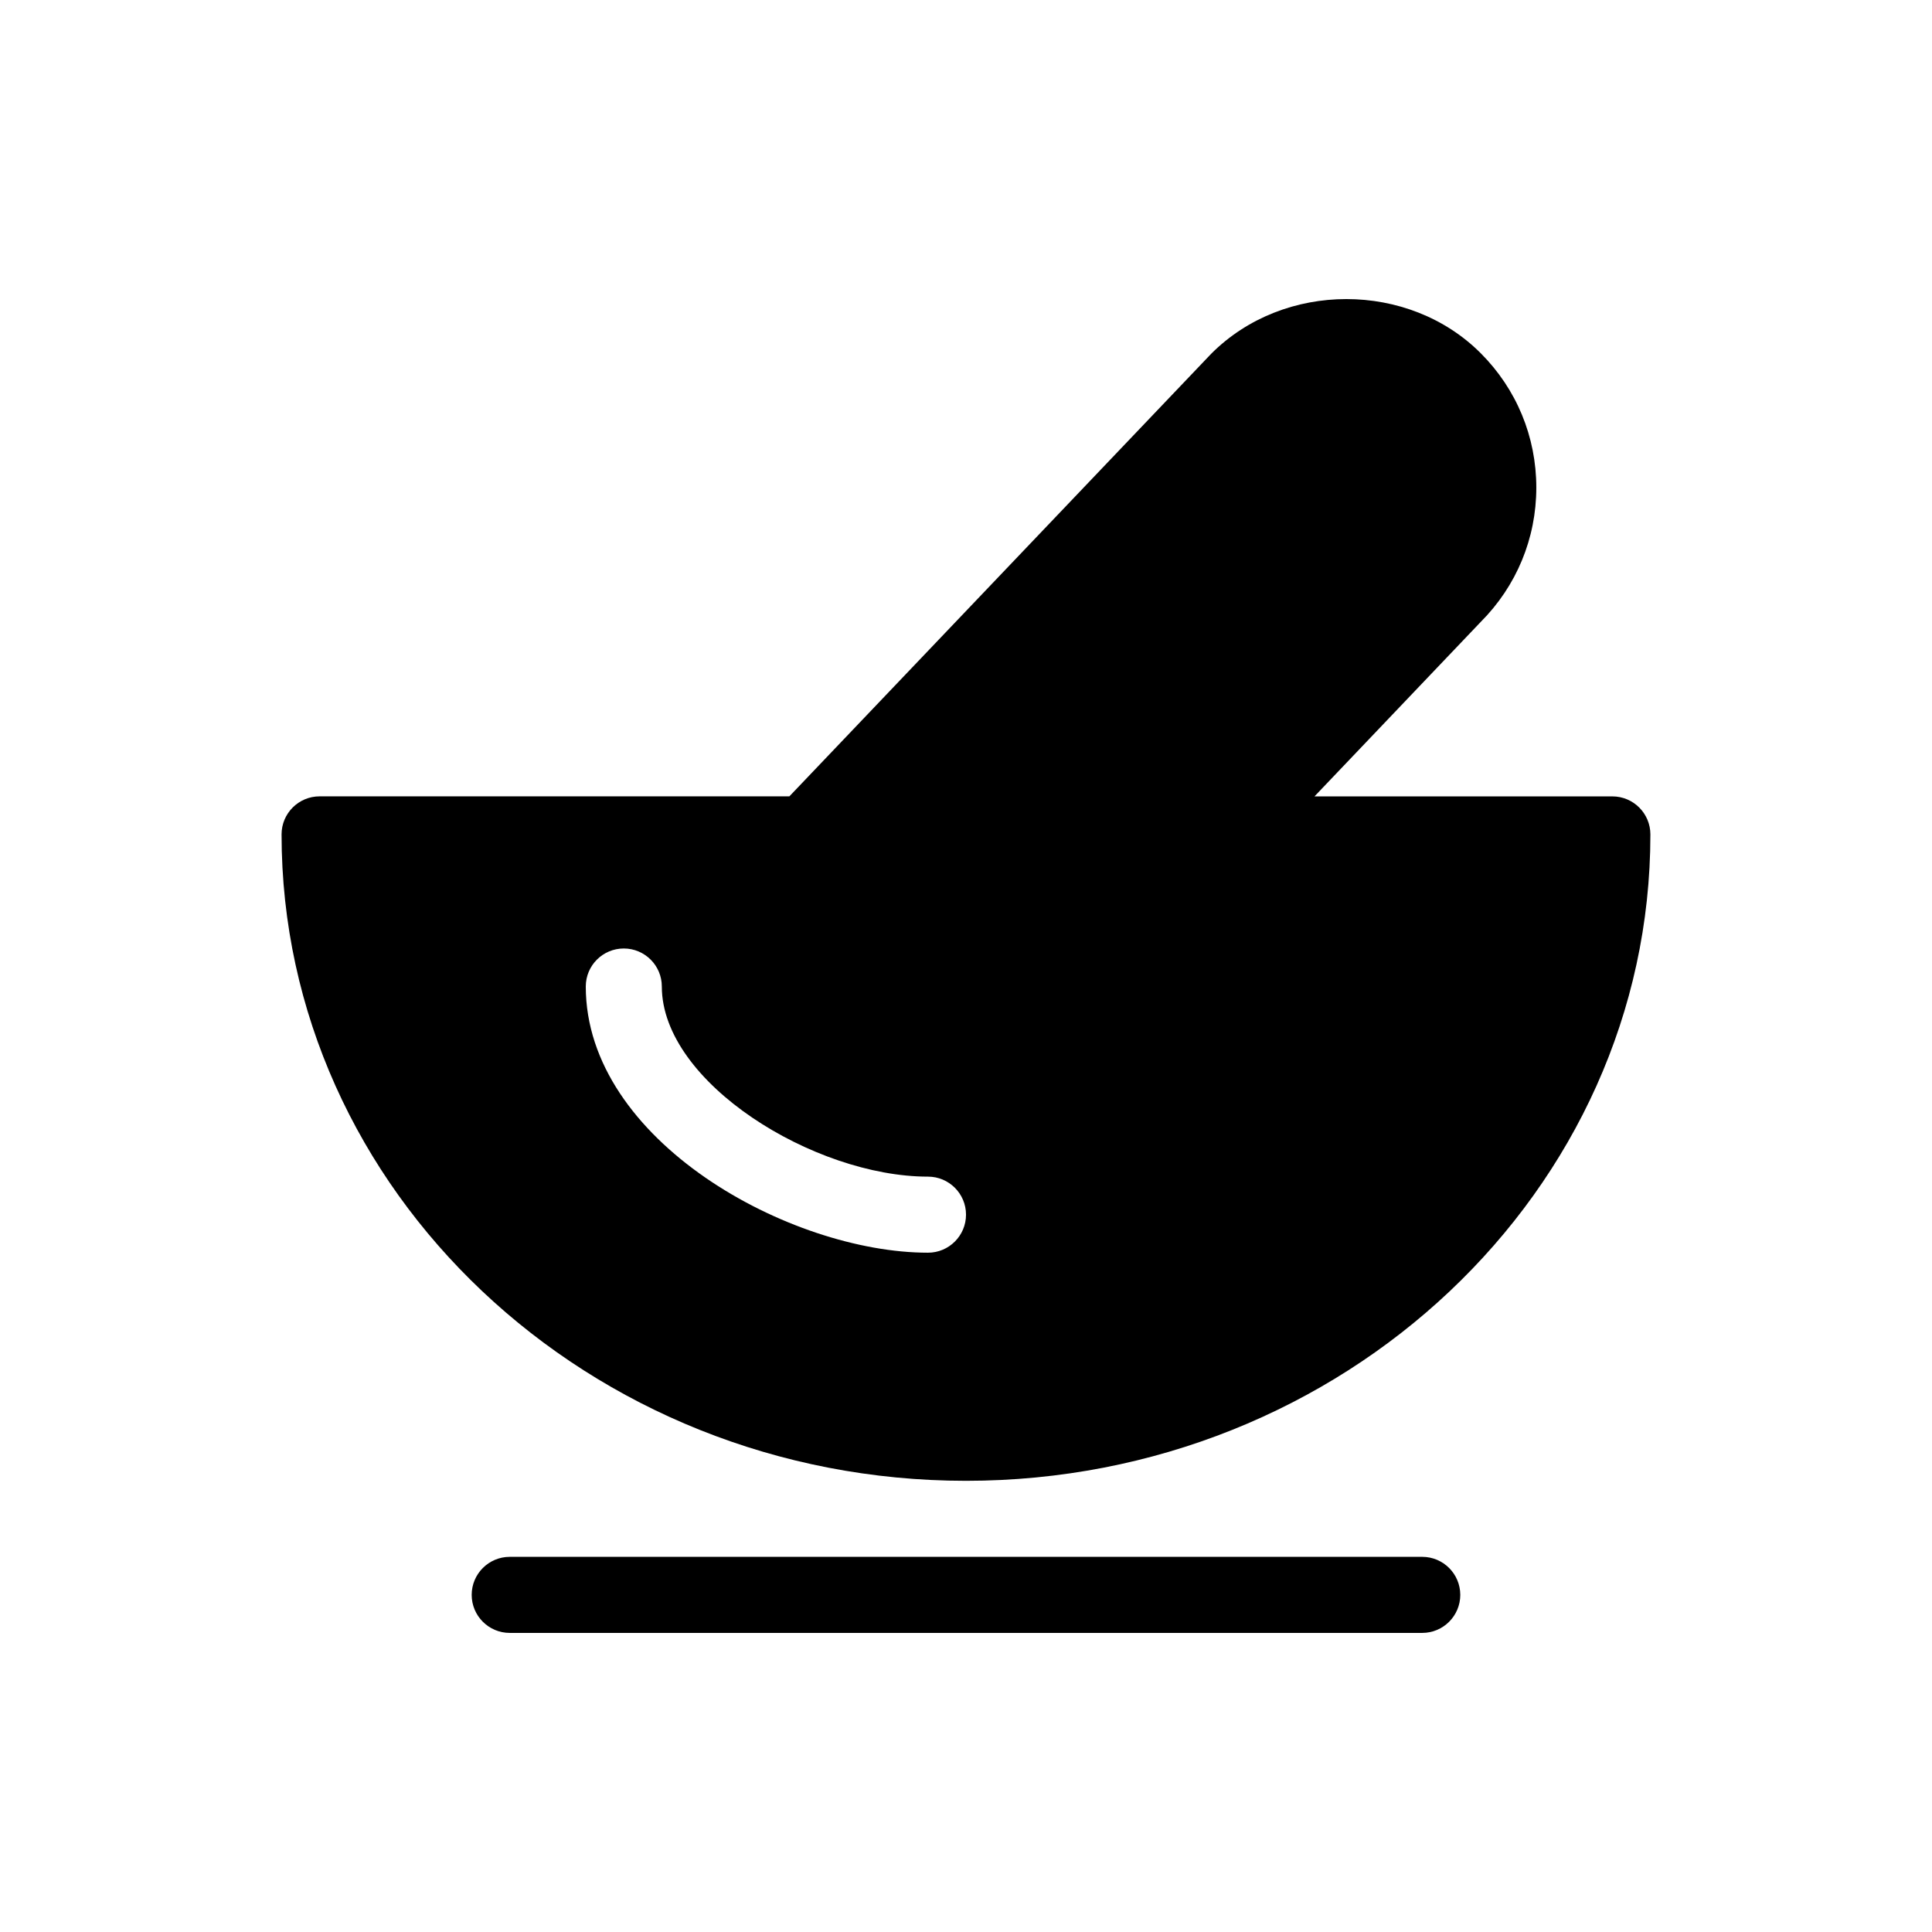
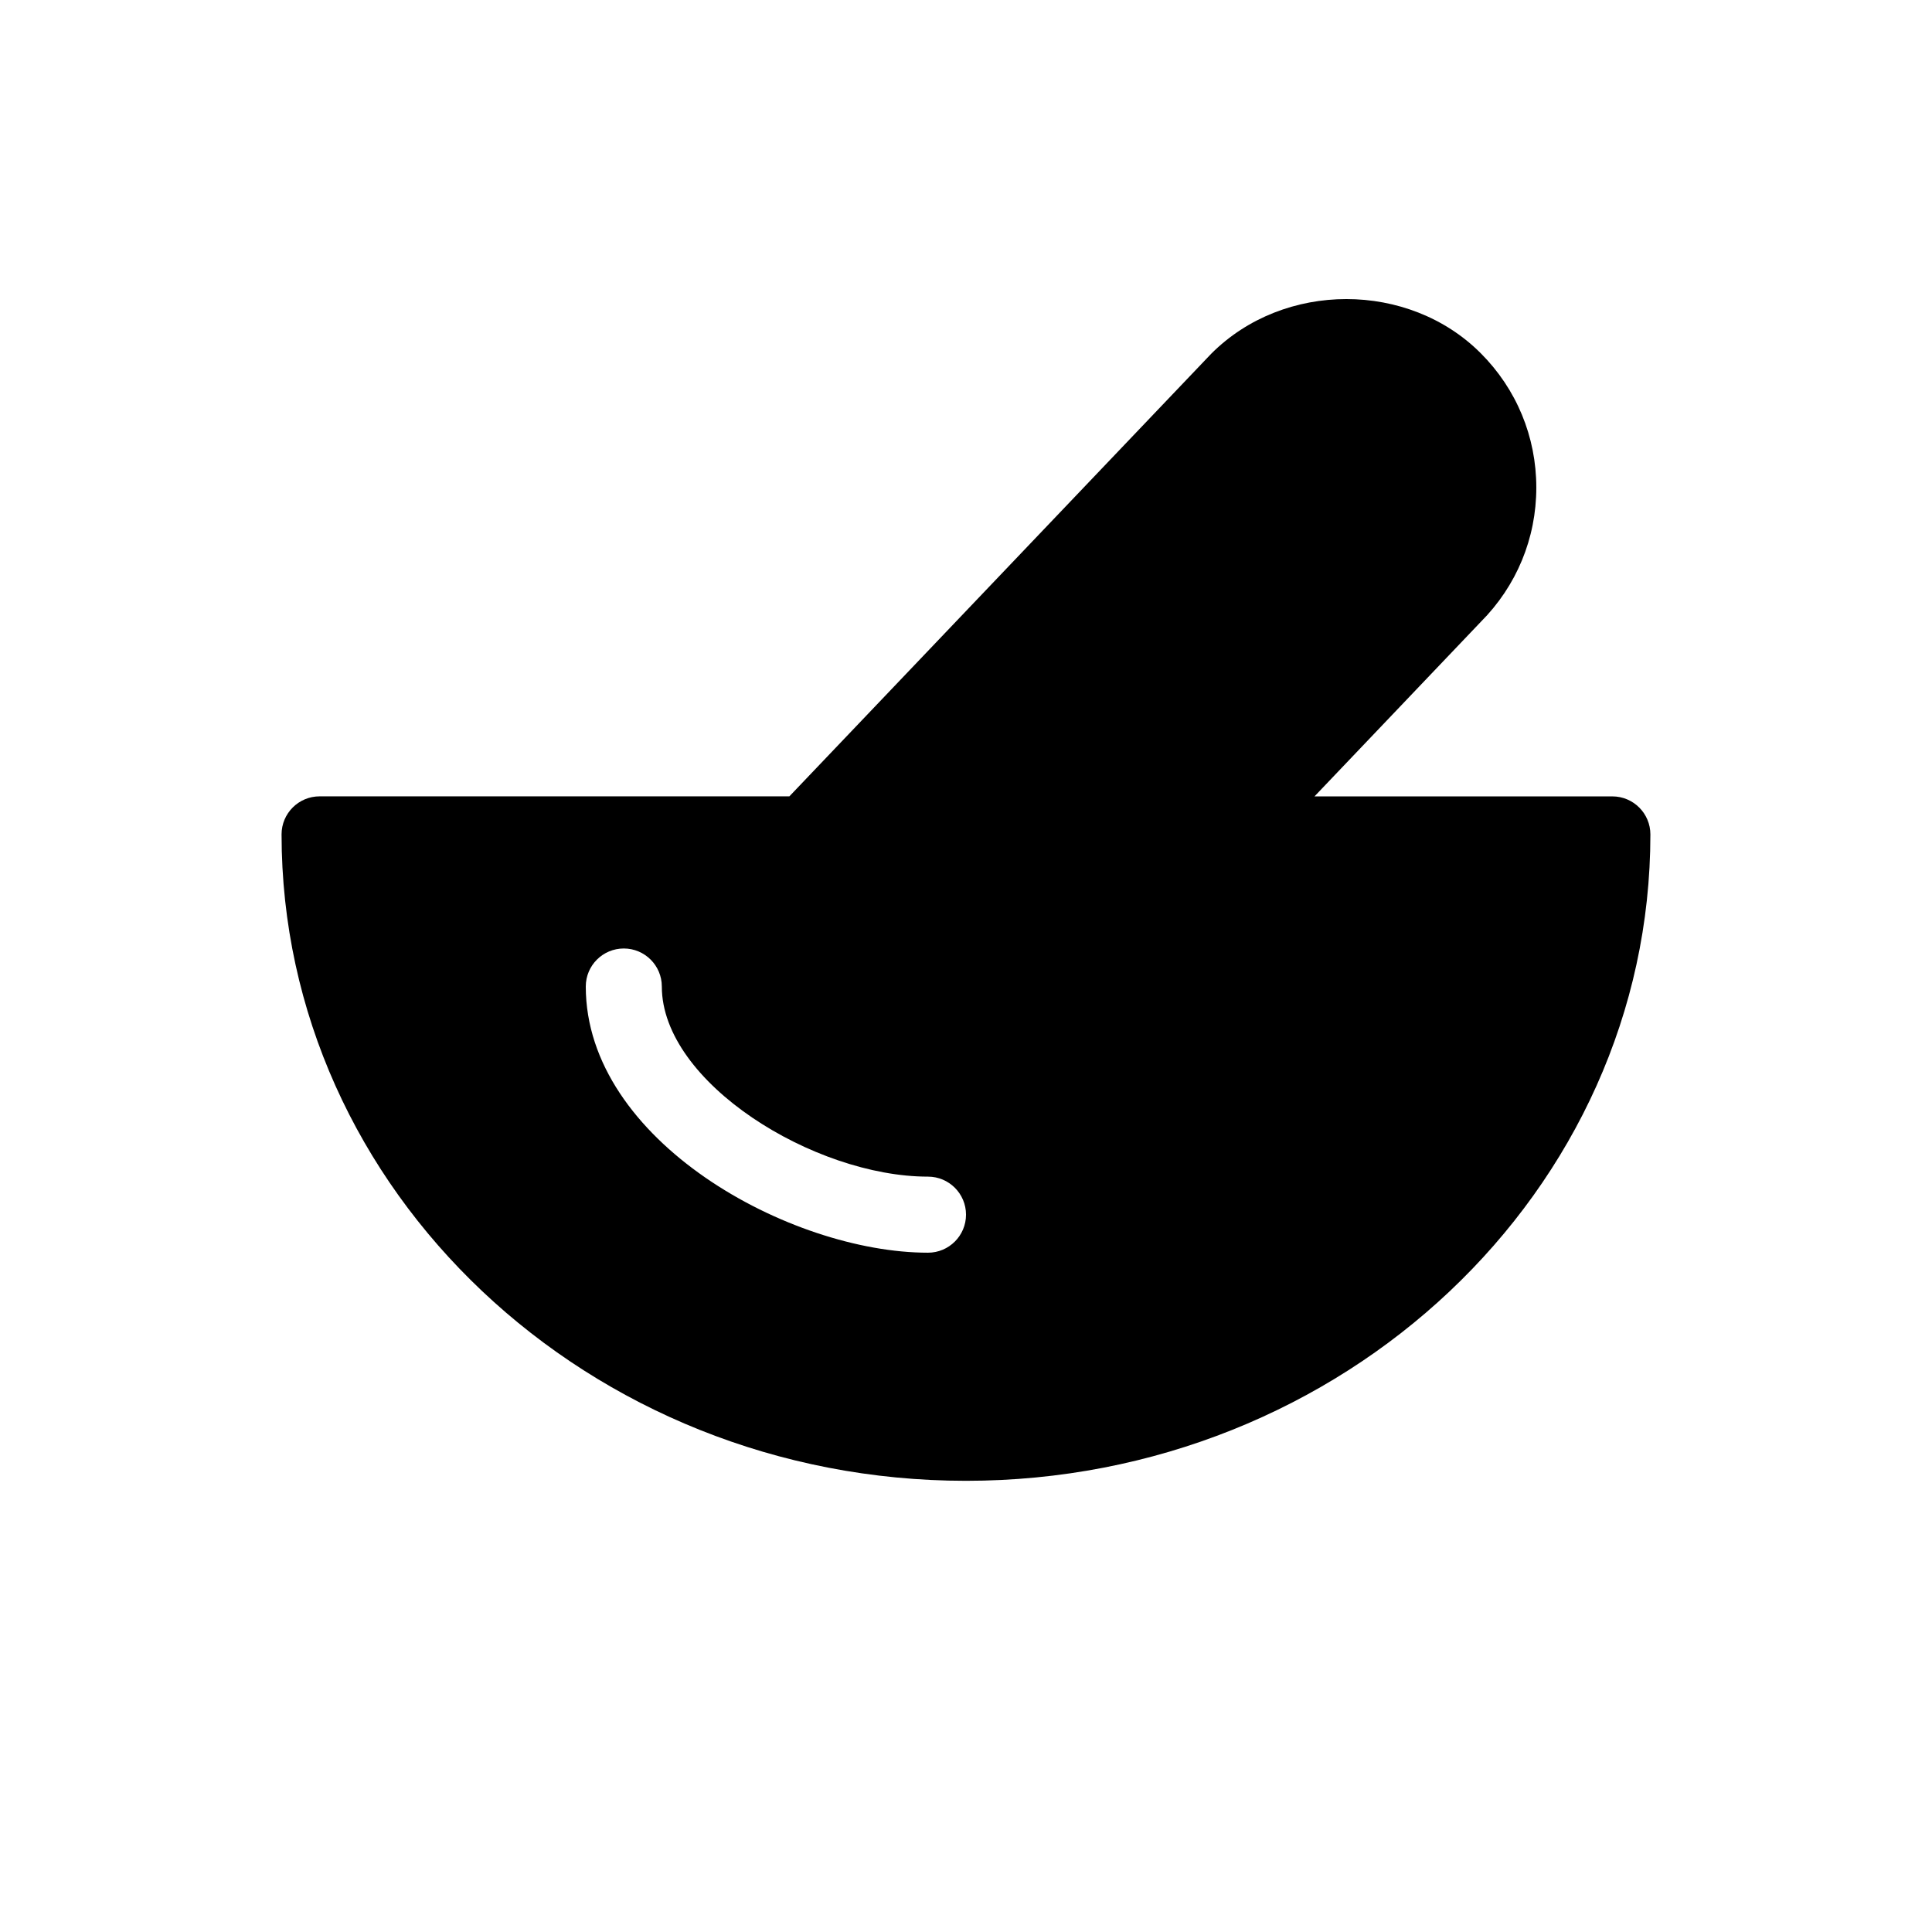
<svg xmlns="http://www.w3.org/2000/svg" fill="#000000" width="800px" height="800px" version="1.1" viewBox="144 144 512 512">
  <g>
-     <path d="m520.91 556.58h-241.83c-5.562 0-10.078 4.516-10.078 10.078s4.516 10.078 10.078 10.078h241.83c5.562 0 10.078-4.516 10.078-10.078-0.004-5.562-4.516-10.078-10.078-10.078z" />
    <path d="m400 536.43c99.996 0 181.37-76.84 181.37-171.3 0-5.562-4.516-10.078-10.078-10.078h-78.938l44.031-46.211c9.516-9.527 14.754-22.184 14.754-35.625 0-13.461-5.238-26.117-14.75-35.629-19.023-19.043-52.074-19.227-71.422 0.18l-111.77 117.27-124.5 0.004c-5.562 0-10.078 4.516-10.078 10.078 0.004 94.453 81.379 171.31 181.38 171.31zm-90.688-141.07c5.562 0 10.078 4.516 10.078 10.078 0 25.473 40.387 50.383 70.535 50.383 5.562 0 10.078 4.516 10.078 10.078s-4.516 10.078-10.078 10.078c-36.516 0-90.688-29.625-90.688-70.535 0-5.586 4.512-10.082 10.074-10.082z" />
  </g>
</svg>